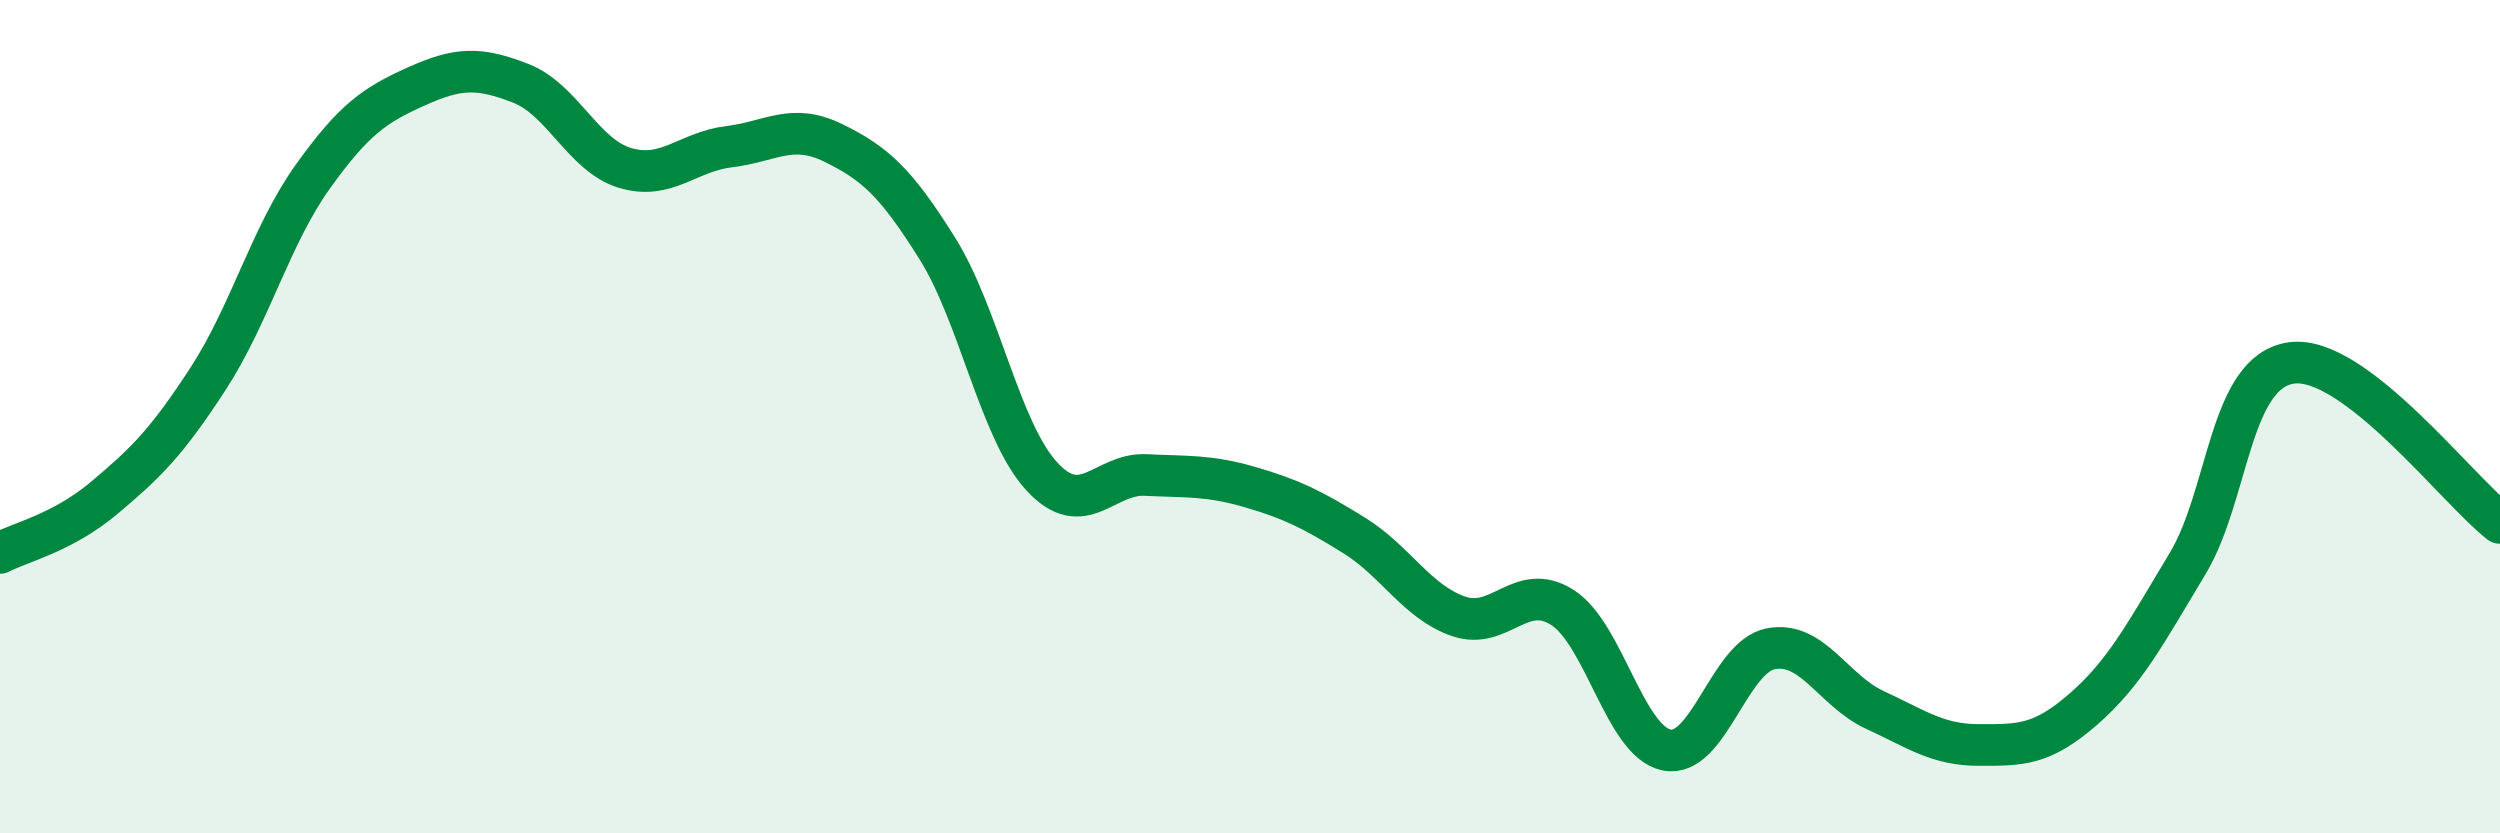
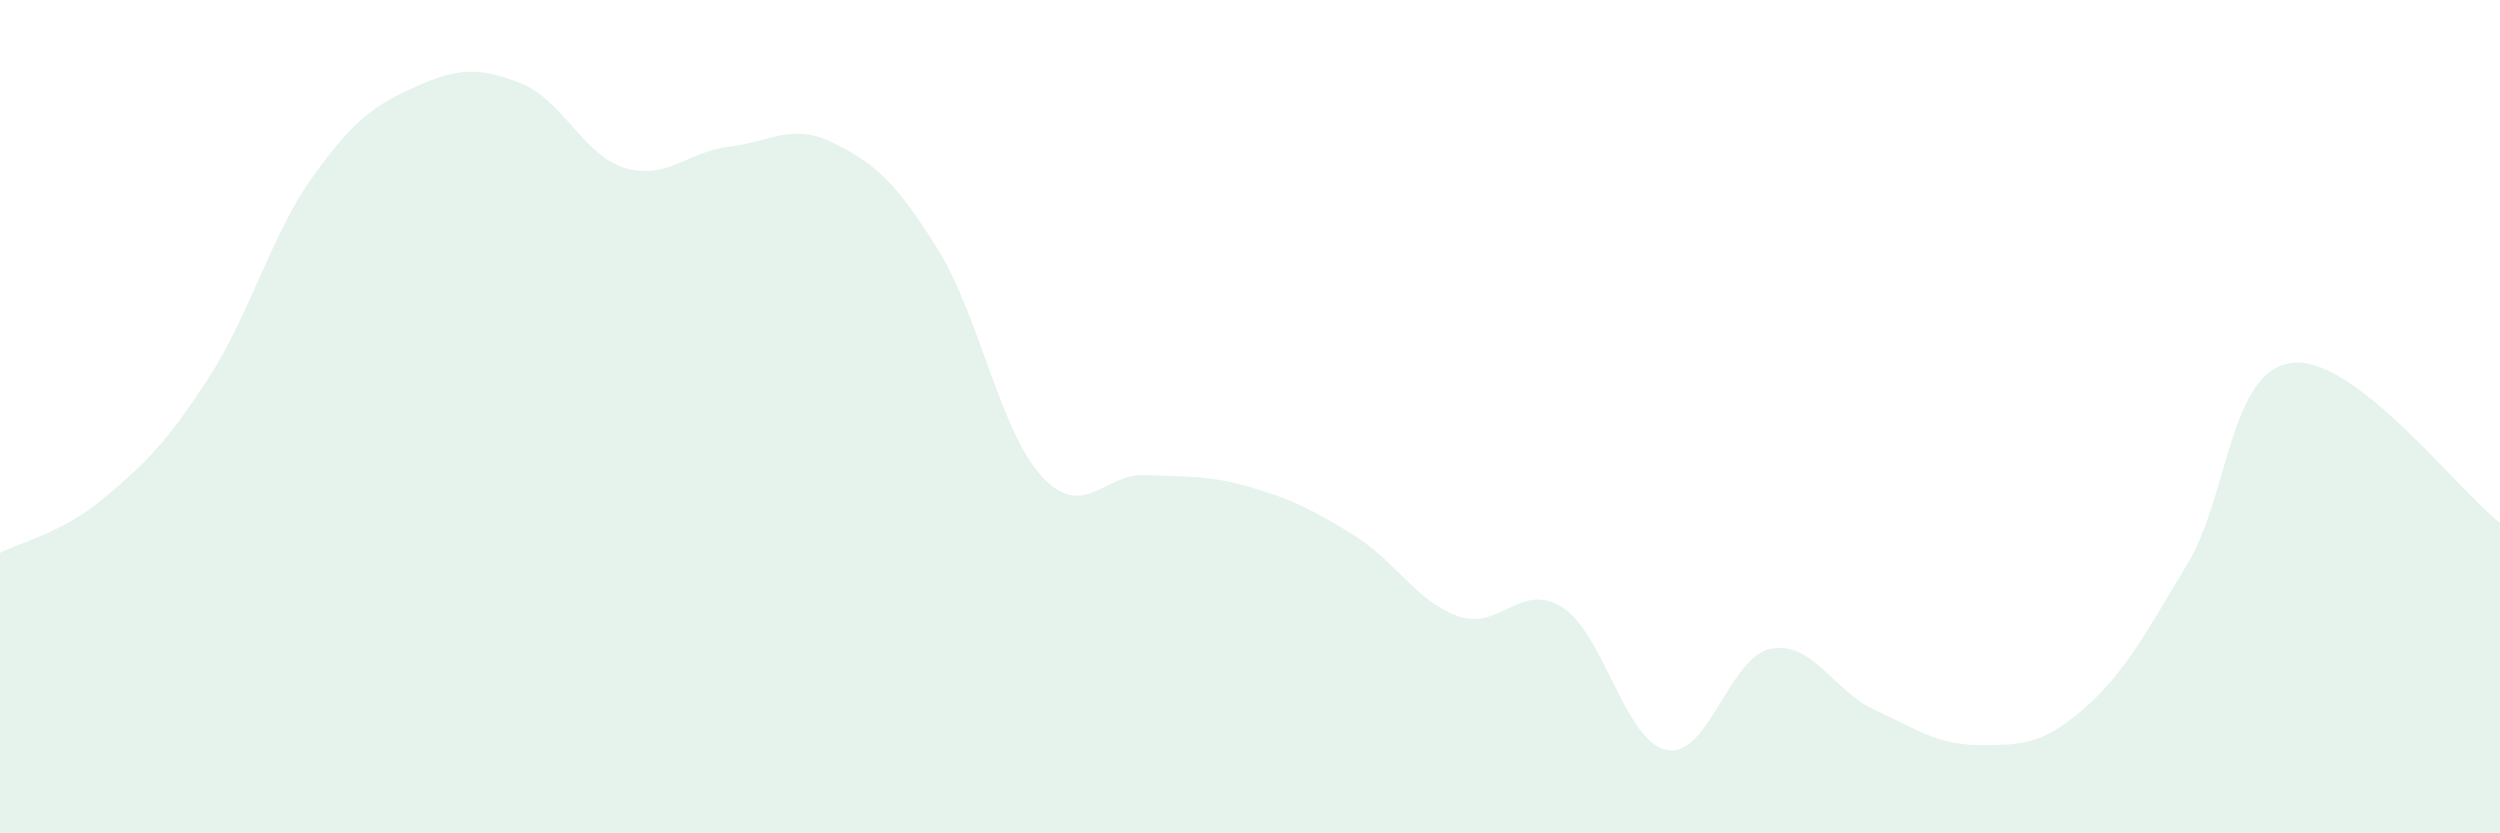
<svg xmlns="http://www.w3.org/2000/svg" width="60" height="20" viewBox="0 0 60 20">
  <path d="M 0,13.27 C 0.5,13.01 1.5,12.79 2.5,11.95 C 3.5,11.11 4,10.62 5,9.08 C 6,7.54 6.5,5.65 7.5,4.25 C 8.5,2.85 9,2.52 10,2.07 C 11,1.62 11.5,1.61 12.5,2 C 13.5,2.39 14,3.73 15,4.03 C 16,4.33 16.5,3.64 17.5,3.52 C 18.5,3.4 19,2.94 20,3.43 C 21,3.92 21.5,4.37 22.5,5.97 C 23.5,7.57 24,10.34 25,11.43 C 26,12.52 26.5,11.35 27.5,11.4 C 28.5,11.45 29,11.4 30,11.69 C 31,11.98 31.5,12.23 32.5,12.85 C 33.5,13.47 34,14.44 35,14.79 C 36,15.14 36.5,13.94 37.5,14.58 C 38.5,15.22 39,17.8 40,18 C 41,18.2 41.5,15.76 42.5,15.57 C 43.5,15.38 44,16.58 45,17.04 C 46,17.5 46.5,17.88 47.5,17.88 C 48.5,17.88 49,17.89 50,17.02 C 51,16.15 51.5,15.19 52.5,13.53 C 53.5,11.87 53.5,8.91 55,8.71 C 56.5,8.51 59,11.78 60,12.55L60 20L0 20Z" fill="#008740" opacity="0.1" stroke-linecap="round" stroke-linejoin="round" />
-   <path d="M 0,13.27 C 0.5,13.01 1.5,12.79 2.5,11.95 C 3.5,11.11 4,10.62 5,9.08 C 6,7.54 6.5,5.65 7.5,4.25 C 8.5,2.85 9,2.52 10,2.07 C 11,1.62 11.5,1.61 12.5,2 C 13.5,2.39 14,3.73 15,4.03 C 16,4.33 16.5,3.64 17.5,3.52 C 18.5,3.4 19,2.94 20,3.43 C 21,3.92 21.5,4.37 22.5,5.97 C 23.5,7.57 24,10.34 25,11.43 C 26,12.52 26.5,11.35 27.5,11.4 C 28.5,11.45 29,11.4 30,11.69 C 31,11.98 31.5,12.23 32.5,12.85 C 33.5,13.47 34,14.44 35,14.79 C 36,15.14 36.5,13.94 37.5,14.58 C 38.5,15.22 39,17.8 40,18 C 41,18.2 41.5,15.76 42.5,15.57 C 43.5,15.38 44,16.58 45,17.04 C 46,17.5 46.5,17.88 47.5,17.88 C 48.5,17.88 49,17.89 50,17.02 C 51,16.15 51.5,15.19 52.5,13.53 C 53.5,11.87 53.5,8.91 55,8.71 C 56.5,8.51 59,11.78 60,12.55" stroke="#008740" stroke-width="1" fill="none" stroke-linecap="round" stroke-linejoin="round" />
</svg>